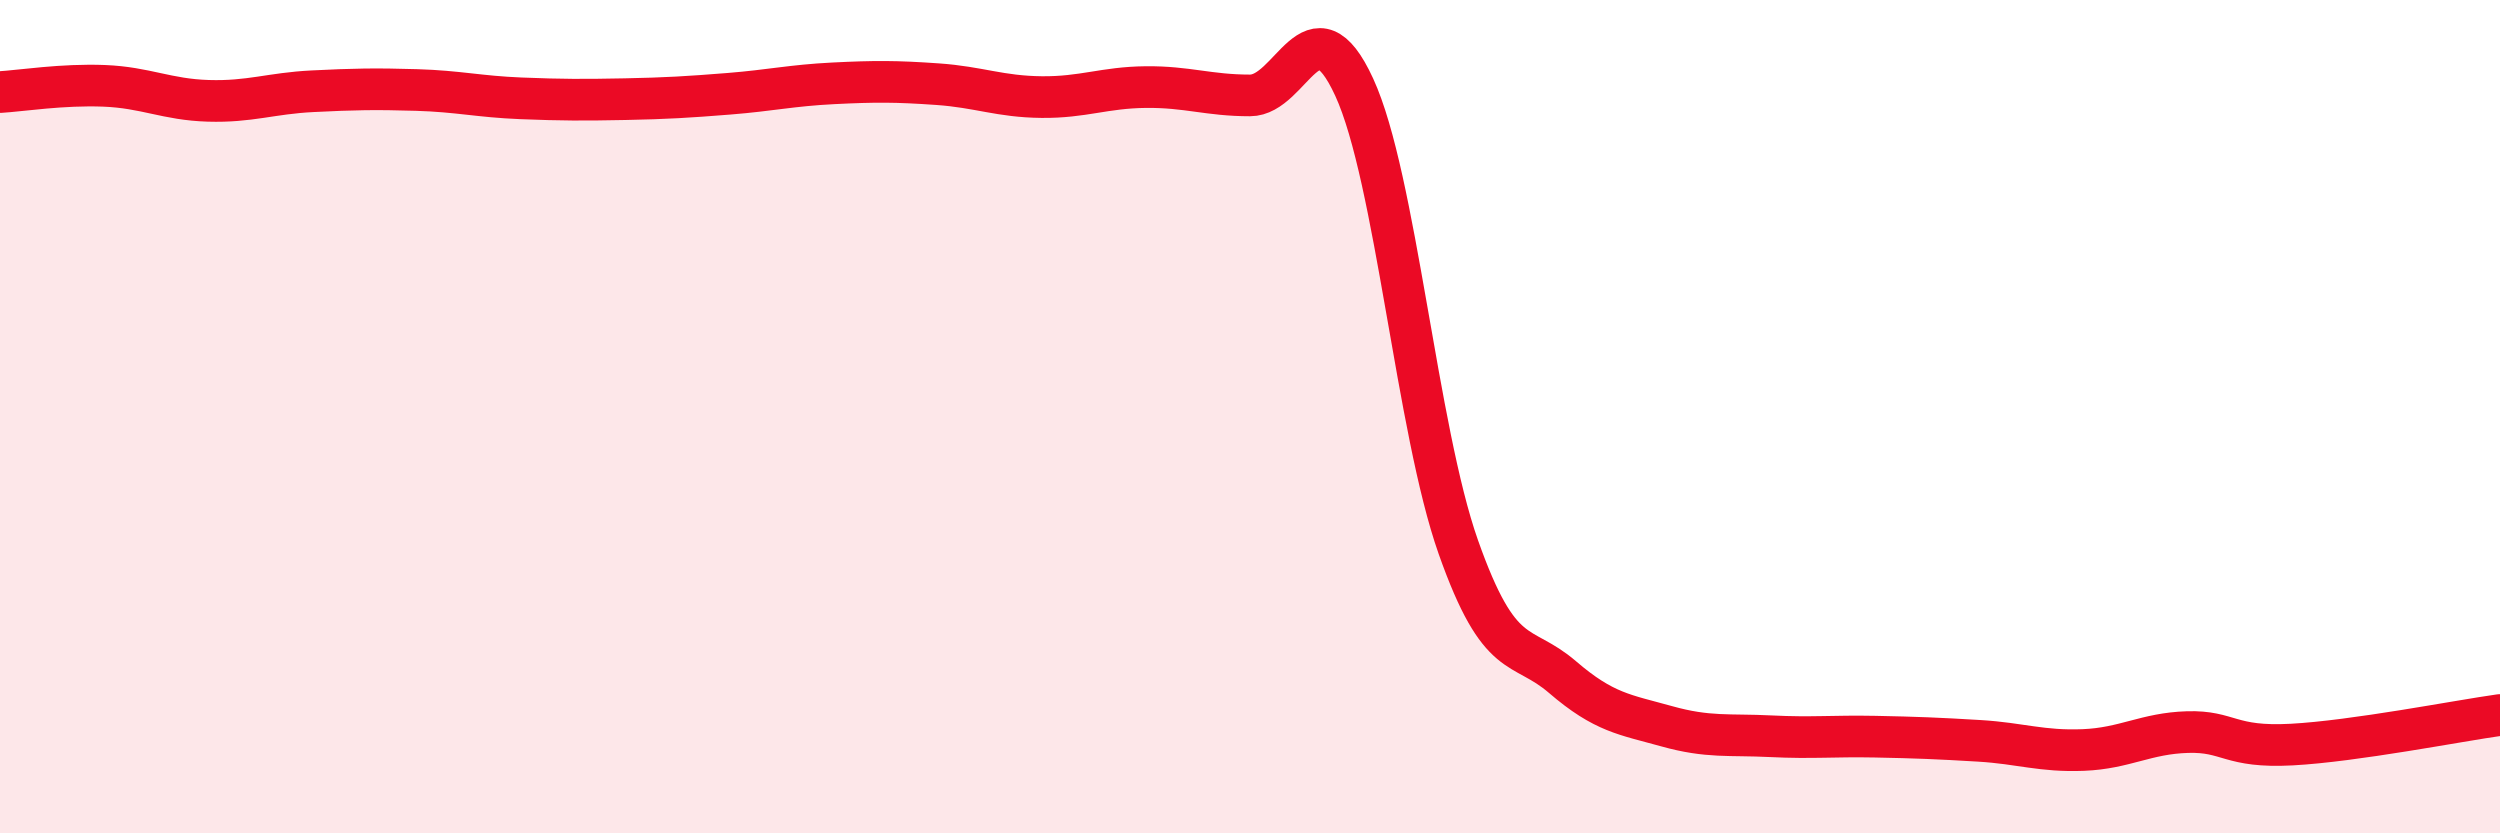
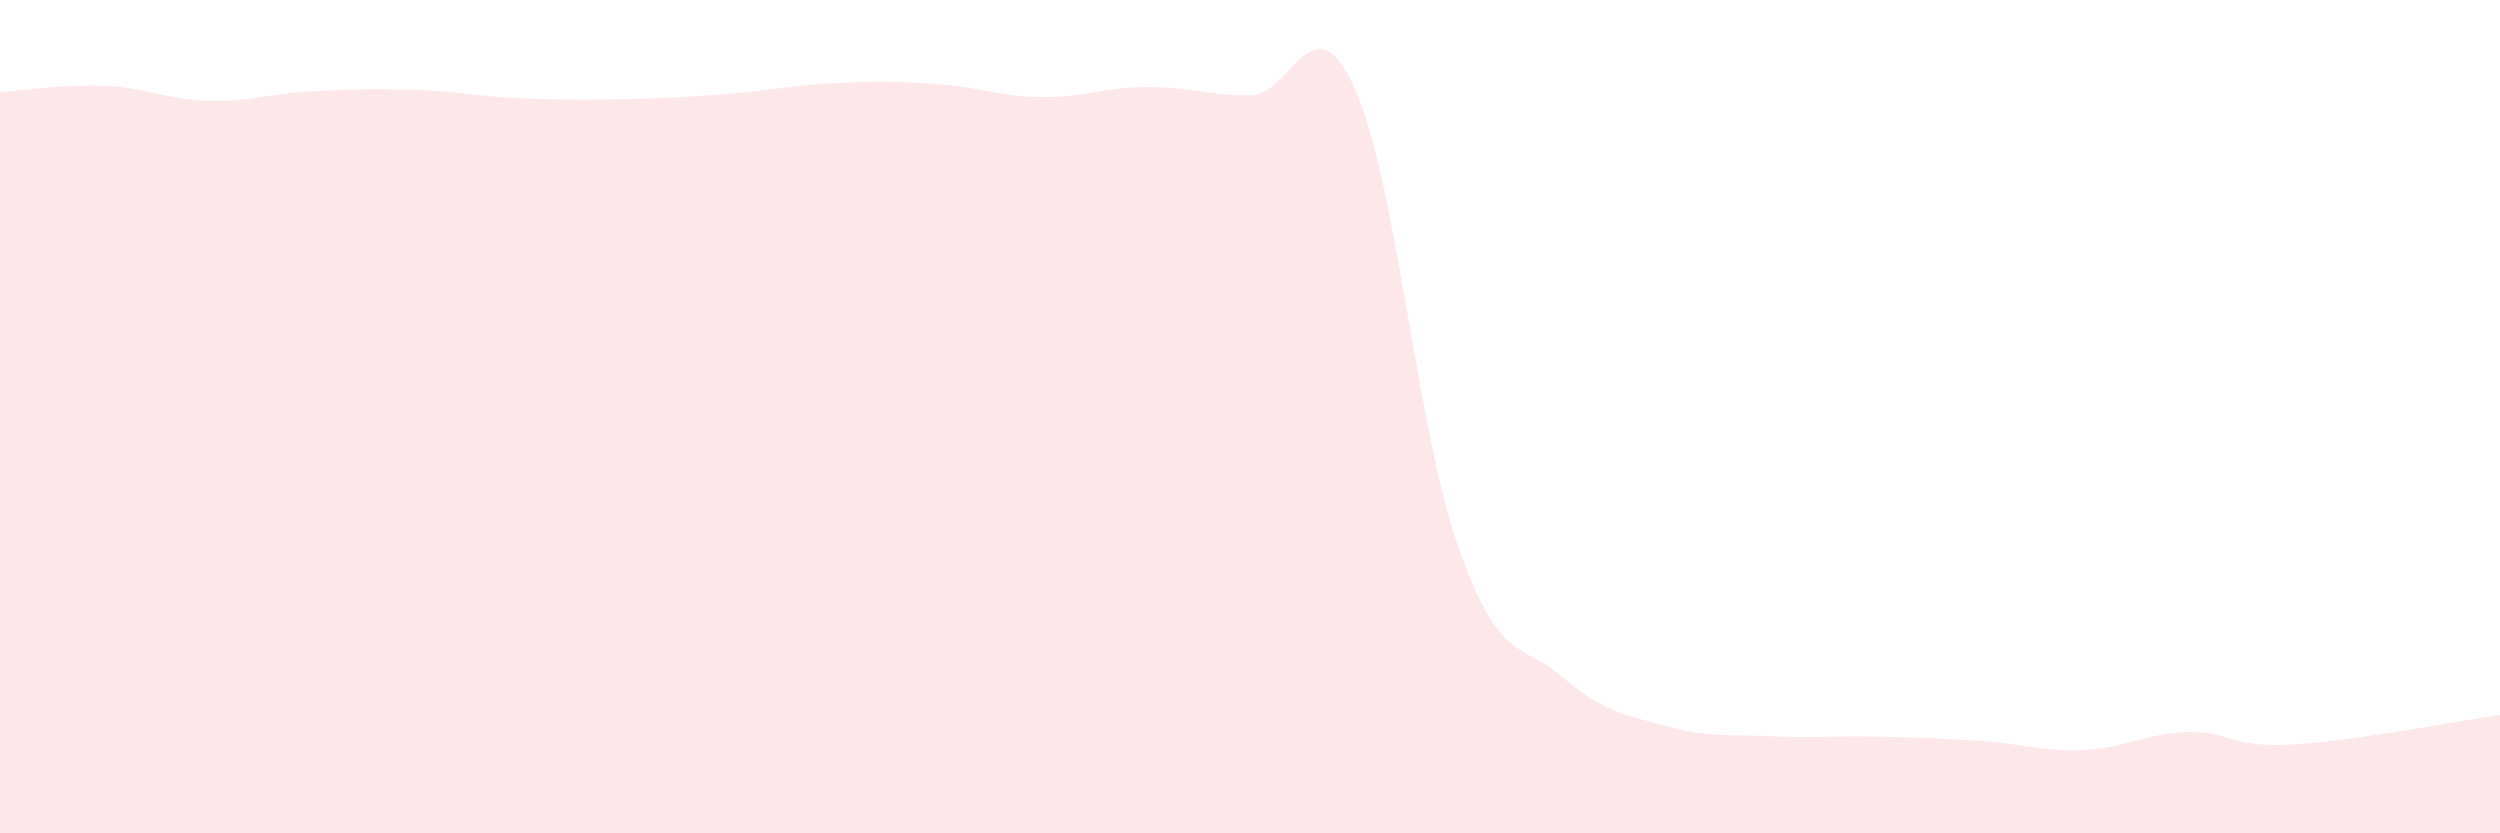
<svg xmlns="http://www.w3.org/2000/svg" width="60" height="20" viewBox="0 0 60 20">
  <path d="M 0,2.21 C 0.5,2.18 1.5,2.02 2.5,2.06 C 3.5,2.1 4,2.39 5,2.42 C 6,2.45 6.5,2.24 7.5,2.19 C 8.5,2.14 9,2.13 10,2.16 C 11,2.19 11.5,2.32 12.5,2.36 C 13.5,2.4 14,2.4 15,2.38 C 16,2.36 16.5,2.33 17.5,2.25 C 18.5,2.17 19,2.05 20,2 C 21,1.95 21.5,1.95 22.5,2.02 C 23.5,2.09 24,2.32 25,2.33 C 26,2.34 26.5,2.1 27.5,2.09 C 28.5,2.08 29,2.29 30,2.29 C 31,2.29 31.5,-0.08 32.5,2.09 C 33.5,4.26 34,10.3 35,13.13 C 36,15.96 36.5,15.39 37.5,16.25 C 38.5,17.11 39,17.15 40,17.43 C 41,17.71 41.5,17.62 42.5,17.67 C 43.5,17.72 44,17.66 45,17.68 C 46,17.7 46.5,17.72 47.5,17.78 C 48.5,17.84 49,18.04 50,18 C 51,17.96 51.5,17.6 52.5,17.57 C 53.5,17.54 53.5,17.95 55,17.87 C 56.5,17.79 59,17.3 60,17.16L60 20L0 20Z" fill="#EB0A25" opacity="0.1" stroke-linecap="round" stroke-linejoin="round" />
-   <path d="M 0,2.21 C 0.5,2.18 1.5,2.02 2.5,2.06 C 3.5,2.1 4,2.39 5,2.42 C 6,2.45 6.5,2.24 7.5,2.19 C 8.5,2.14 9,2.13 10,2.16 C 11,2.19 11.5,2.32 12.5,2.36 C 13.5,2.4 14,2.4 15,2.38 C 16,2.36 16.5,2.33 17.5,2.25 C 18.5,2.17 19,2.05 20,2 C 21,1.95 21.5,1.95 22.5,2.02 C 23.5,2.09 24,2.32 25,2.33 C 26,2.34 26.5,2.1 27.5,2.09 C 28.5,2.08 29,2.29 30,2.29 C 31,2.29 31.5,-0.08 32.5,2.09 C 33.5,4.26 34,10.3 35,13.13 C 36,15.96 36.5,15.39 37.5,16.25 C 38.5,17.11 39,17.15 40,17.43 C 41,17.71 41.5,17.62 42.5,17.67 C 43.5,17.72 44,17.66 45,17.68 C 46,17.7 46.5,17.72 47.5,17.78 C 48.5,17.84 49,18.04 50,18 C 51,17.96 51.5,17.6 52.5,17.57 C 53.5,17.54 53.5,17.95 55,17.87 C 56.5,17.79 59,17.3 60,17.16" stroke="#EB0A25" stroke-width="1" fill="none" stroke-linecap="round" stroke-linejoin="round" />
</svg>